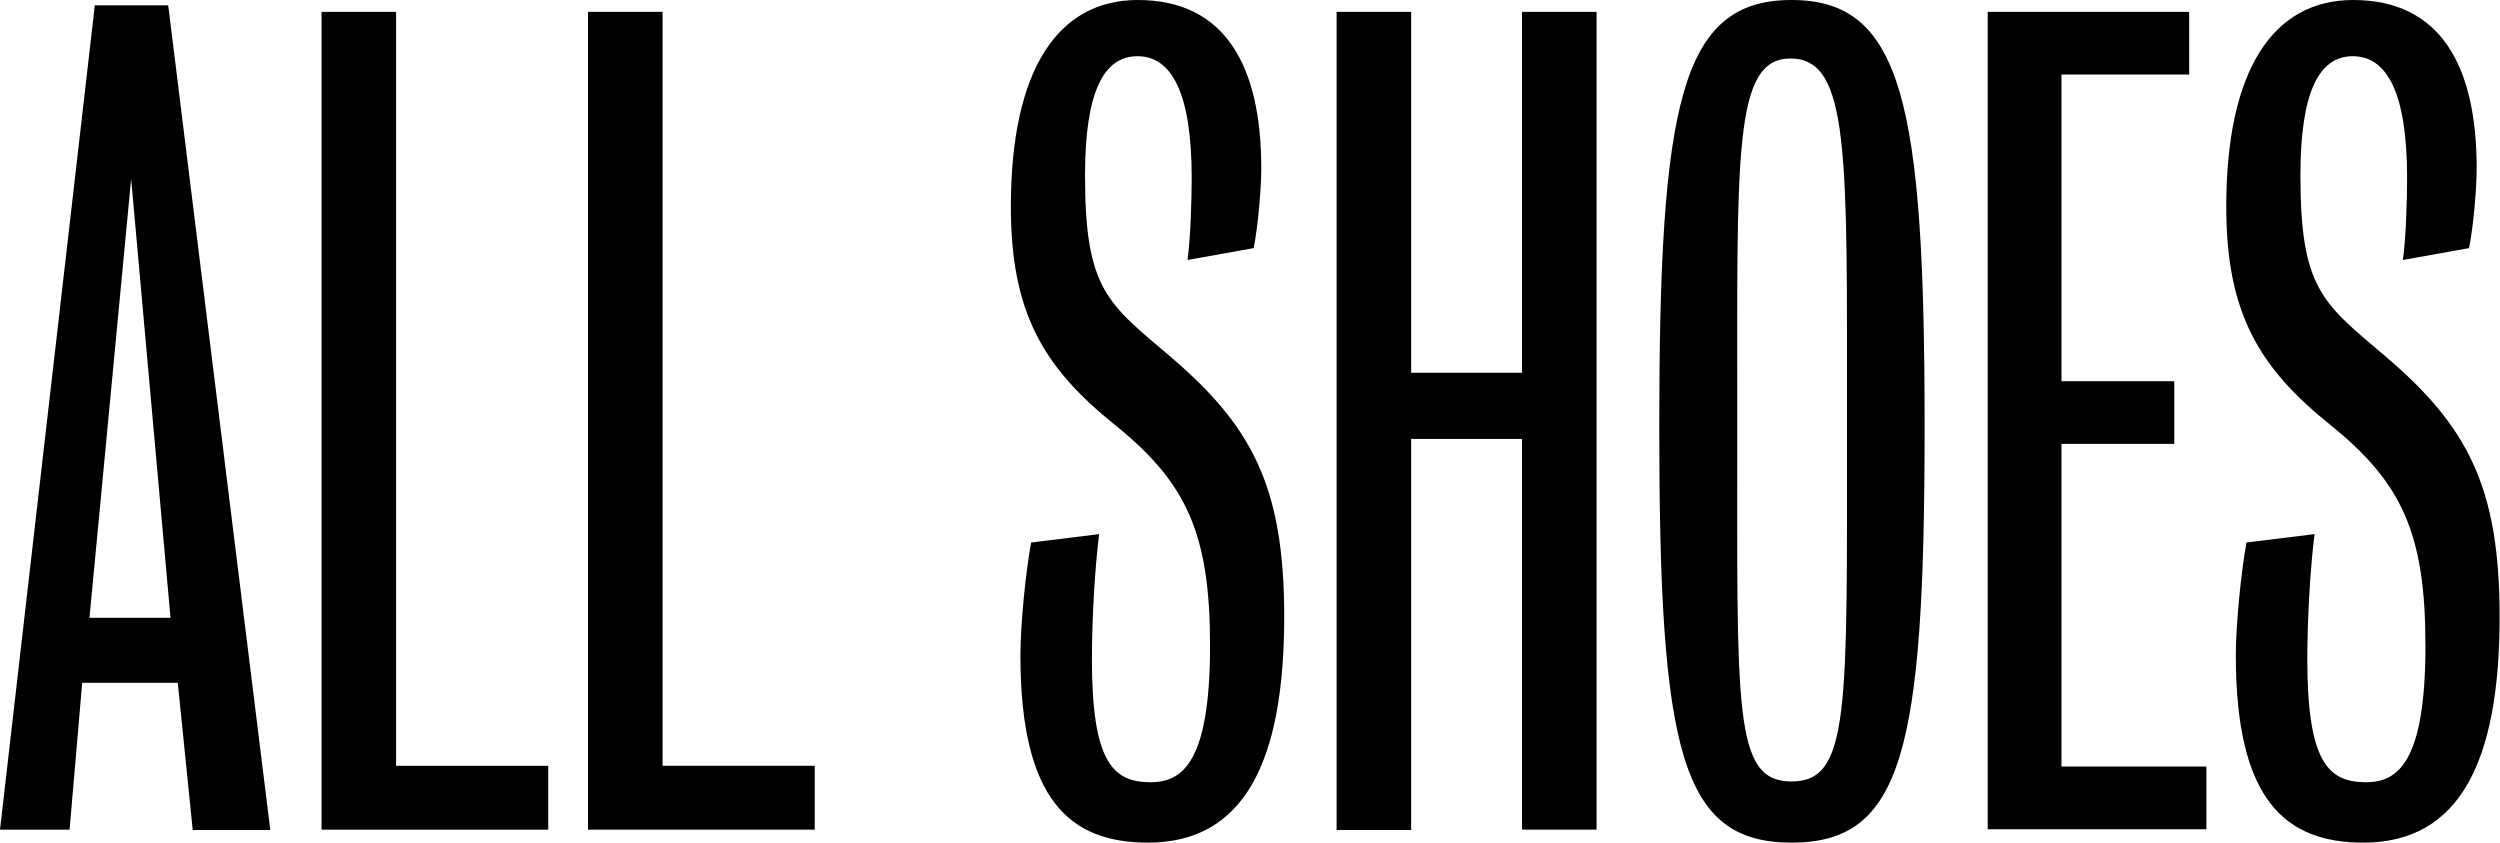
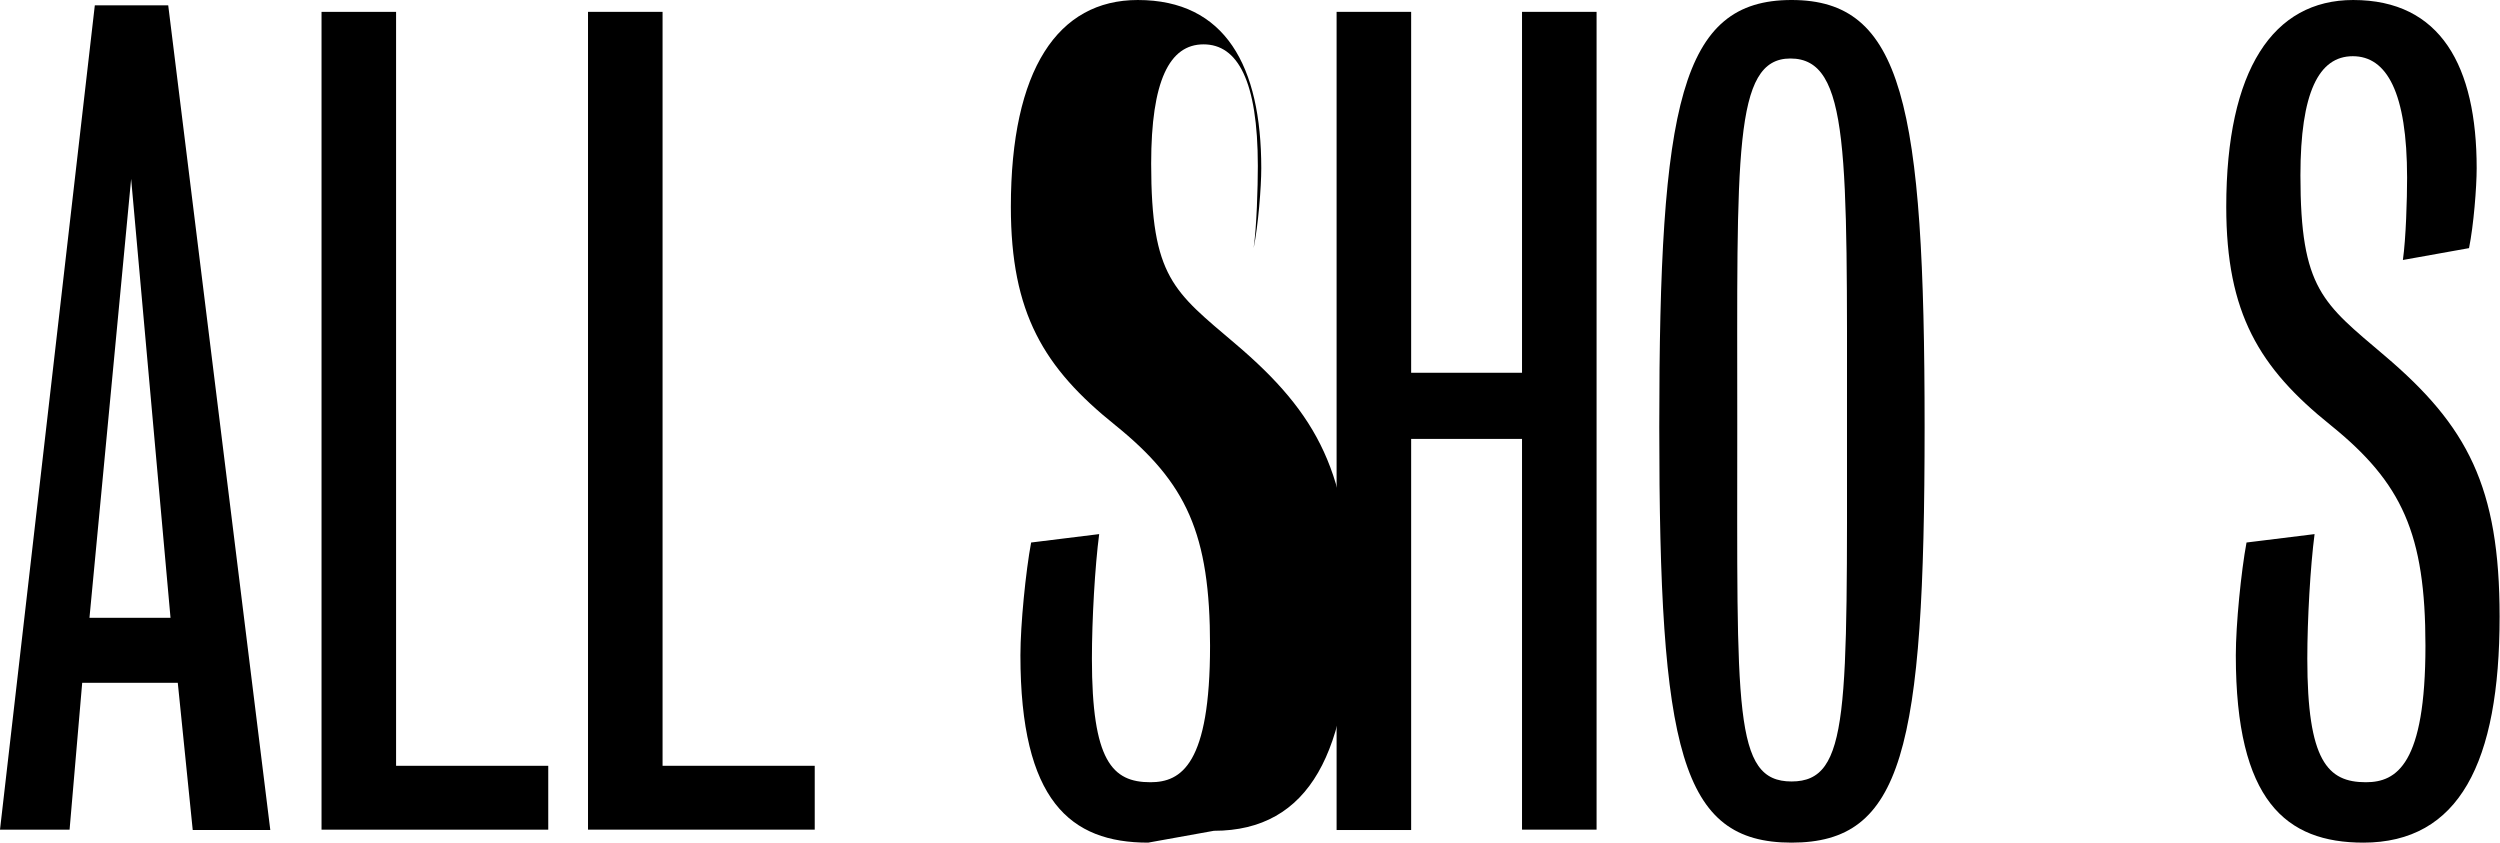
<svg xmlns="http://www.w3.org/2000/svg" viewBox="0 0 65.39 22.04">
  <path d="M5.04,21.7l-.39-3.84H2.15l-.33,3.84H0L2.48,.14h1.92l2.67,21.57h-2.03ZM3.43,4.68l-1.09,11.48h2.12L3.43,4.68Z" />
  <path d="M8.41,21.7V.31h1.95V20.03h3.98v1.67h-5.94Z" />
  <path d="M15.38,21.7V.31h1.95V20.03h3.98v1.67h-5.93Z" />
-   <path d="M30.03,22.04c-2.03,0-3.34-1.09-3.34-4.9,0-.81,.14-2.2,.28-2.95l1.78-.22c-.11,.84-.19,2.23-.19,3.26,0,2.67,.53,3.23,1.53,3.23,.81,0,1.56-.47,1.56-3.57,0-2.93-.61-4.26-2.48-5.77-1.87-1.5-2.73-2.93-2.73-5.71,0-3.59,1.23-5.41,3.32-5.41,2.29,0,3.23,1.73,3.23,4.4,0,.5-.08,1.5-.2,2.09l-1.73,.31c.08-.56,.11-1.59,.11-2.15,0-2.23-.53-3.18-1.42-3.18s-1.37,.95-1.37,3.12c0,2.98,.59,3.34,2.2,4.71,2.17,1.84,3.01,3.43,3.01,6.83,0,3.82-1.06,5.91-3.57,5.91Z" />
+   <path d="M30.03,22.04c-2.03,0-3.34-1.09-3.34-4.9,0-.81,.14-2.2,.28-2.95l1.78-.22c-.11,.84-.19,2.23-.19,3.26,0,2.67,.53,3.23,1.53,3.23,.81,0,1.56-.47,1.56-3.57,0-2.93-.61-4.26-2.48-5.77-1.87-1.5-2.73-2.93-2.73-5.71,0-3.59,1.23-5.41,3.32-5.41,2.29,0,3.23,1.73,3.23,4.4,0,.5-.08,1.5-.2,2.09c.08-.56,.11-1.59,.11-2.15,0-2.23-.53-3.18-1.42-3.18s-1.37,.95-1.37,3.12c0,2.98,.59,3.34,2.2,4.71,2.17,1.84,3.01,3.43,3.01,6.83,0,3.82-1.06,5.91-3.57,5.91Z" />
  <path d="M39.81,21.7V11.48h-2.9v10.23h-1.95V.31h1.95V9.75h2.9V.31h1.95V21.7h-1.95Z" />
  <path d="M46.86,22.04c-2.9,0-3.46-2.4-3.46-10.87s.56-11.17,3.46-11.17,3.48,2.7,3.48,11.17-.58,10.87-3.48,10.87Zm-.03-20.51c-1.5,0-1.39,2.51-1.39,9.58,0,7.47-.11,9.33,1.42,9.33s1.45-1.87,1.45-9.33c0-7.08,.08-9.58-1.48-9.58Z" />
-   <path d="M51.99,21.7V.31h5.27V1.95h-3.34V9.97h2.95v1.64h-2.95v8.44h3.79v1.64h-5.71Z" />
  <path d="M61.82,22.04c-2.03,0-3.34-1.09-3.34-4.9,0-.81,.14-2.2,.28-2.95l1.78-.22c-.11,.84-.19,2.23-.19,3.26,0,2.67,.53,3.23,1.53,3.23,.81,0,1.56-.47,1.56-3.57,0-2.93-.61-4.26-2.48-5.77-1.87-1.5-2.73-2.93-2.73-5.71,0-3.59,1.23-5.41,3.32-5.41,2.29,0,3.23,1.73,3.23,4.4,0,.5-.08,1.5-.2,2.09l-1.73,.31c.08-.56,.11-1.59,.11-2.15,0-2.23-.53-3.18-1.42-3.18s-1.37,.95-1.37,3.12c0,2.98,.59,3.34,2.2,4.71,2.17,1.84,3.01,3.43,3.01,6.83,0,3.82-1.06,5.91-3.57,5.91Z" />
</svg>